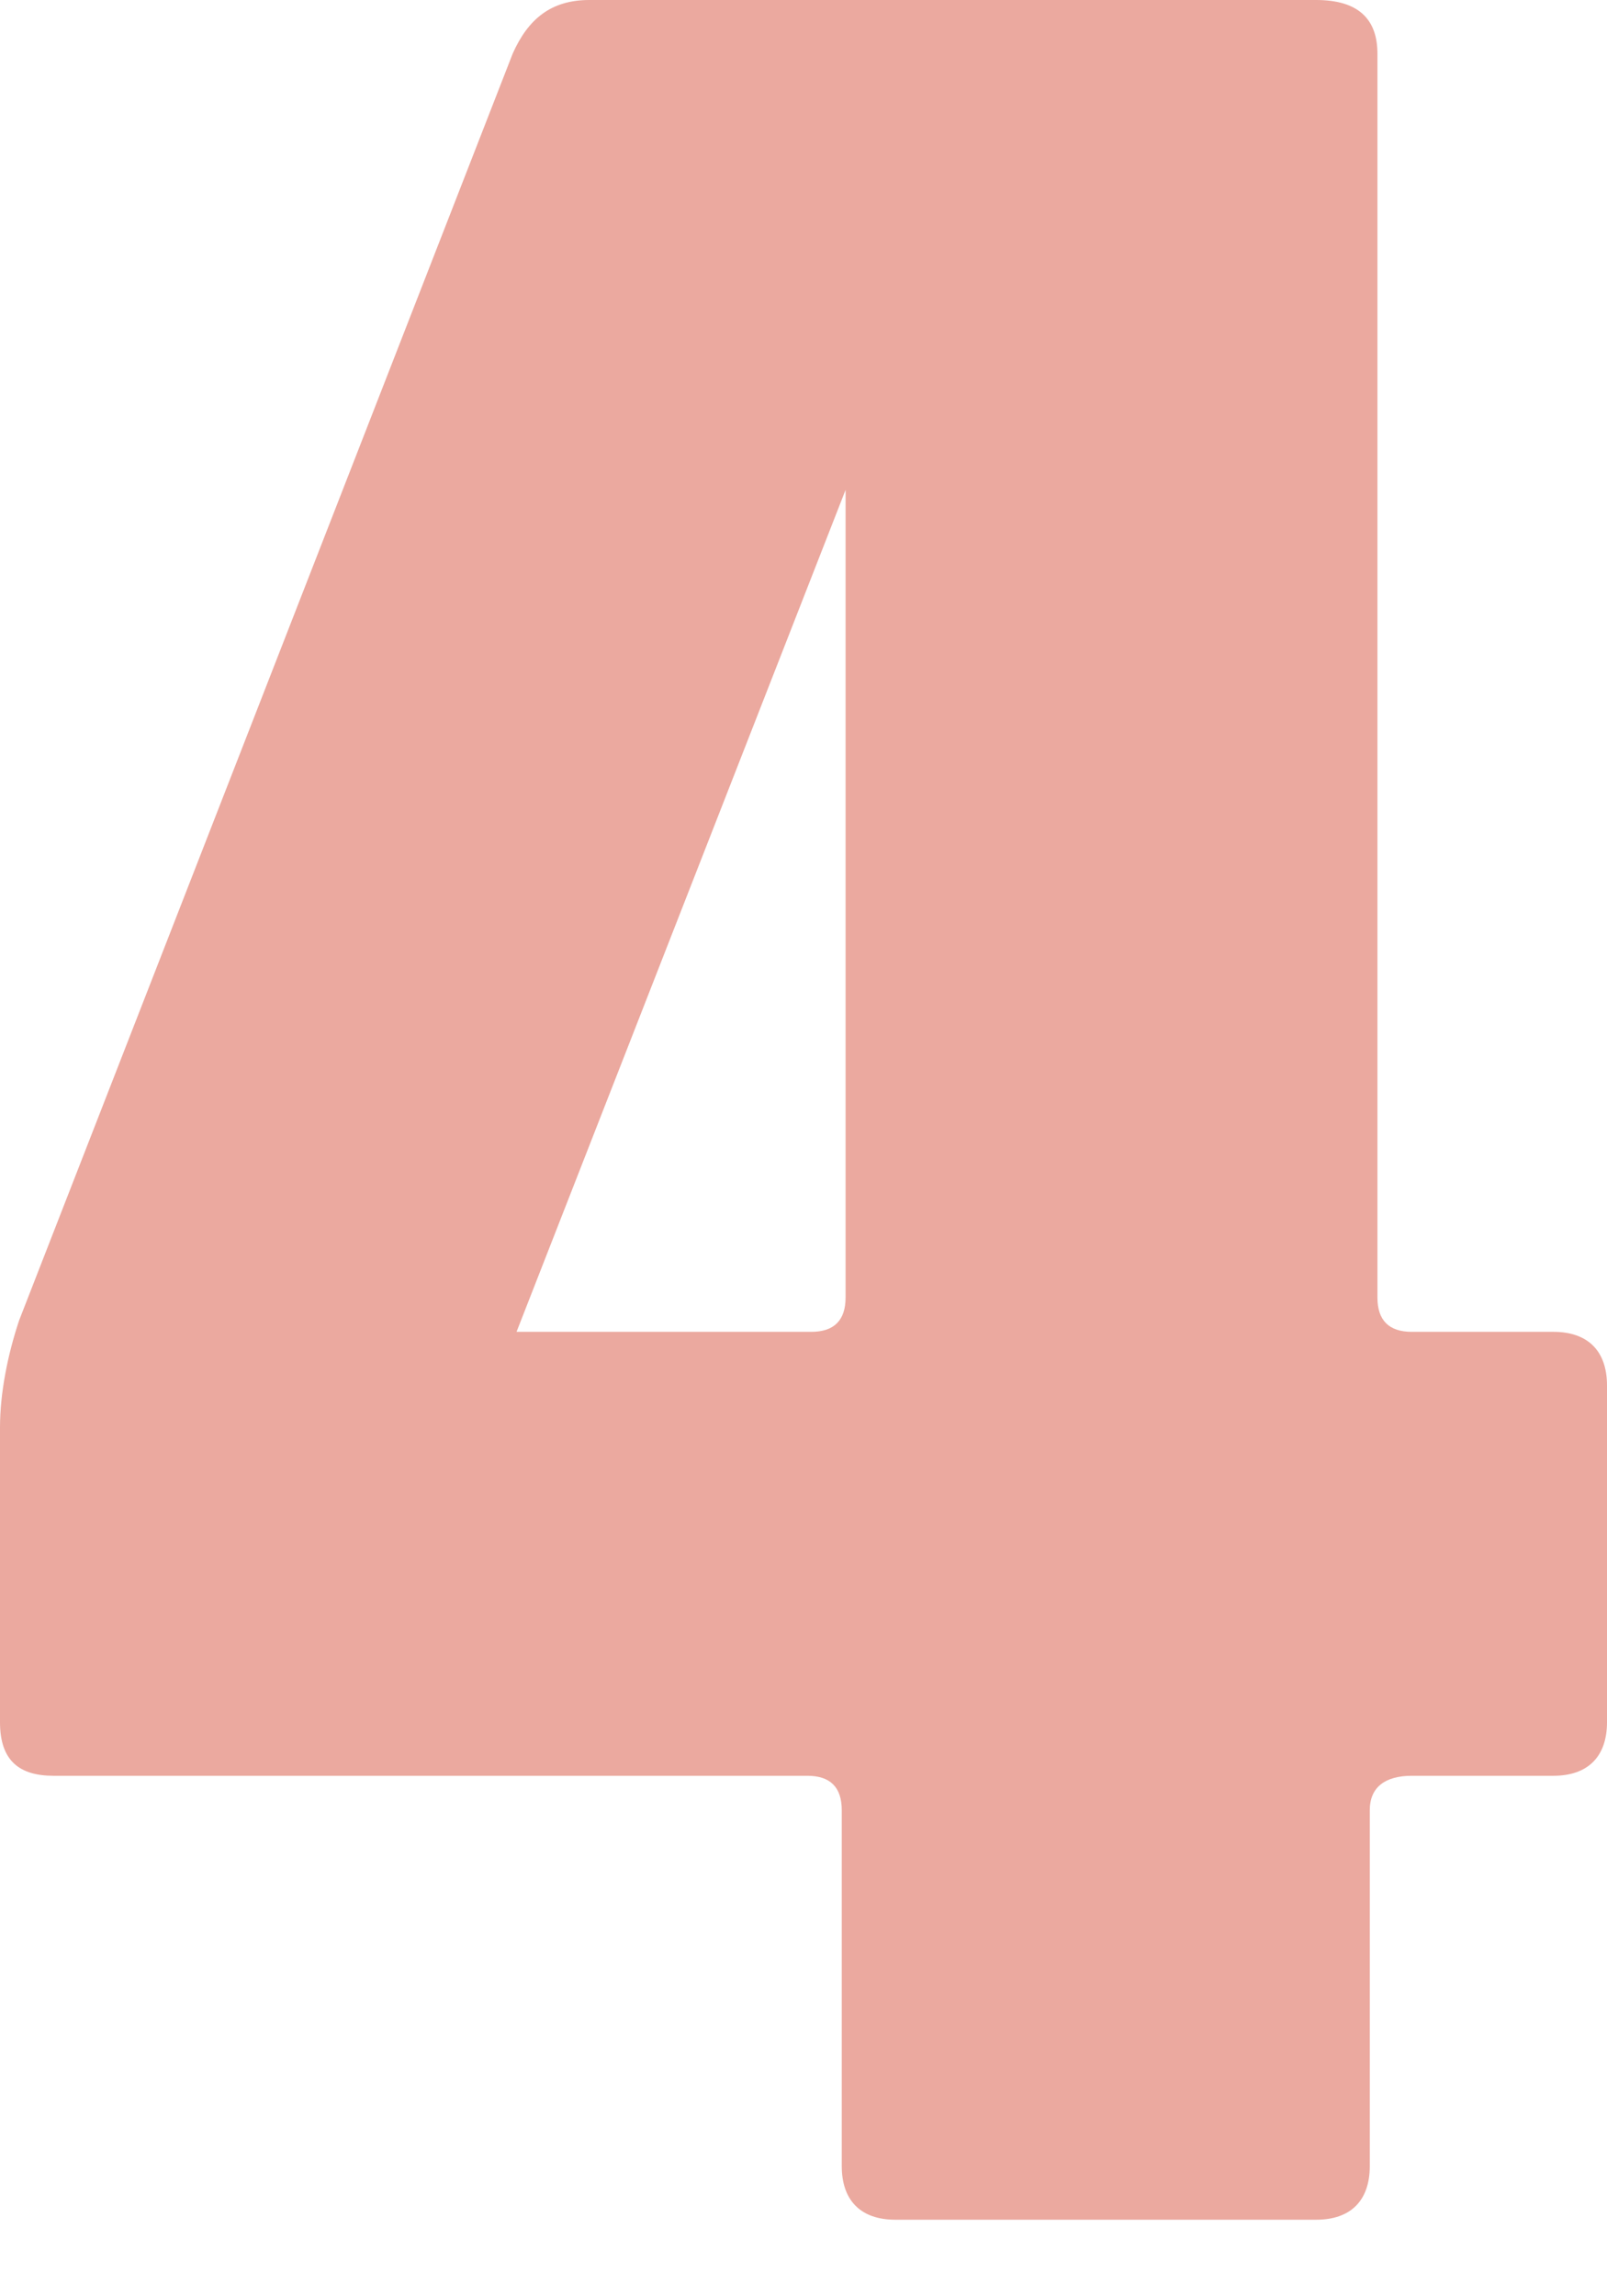
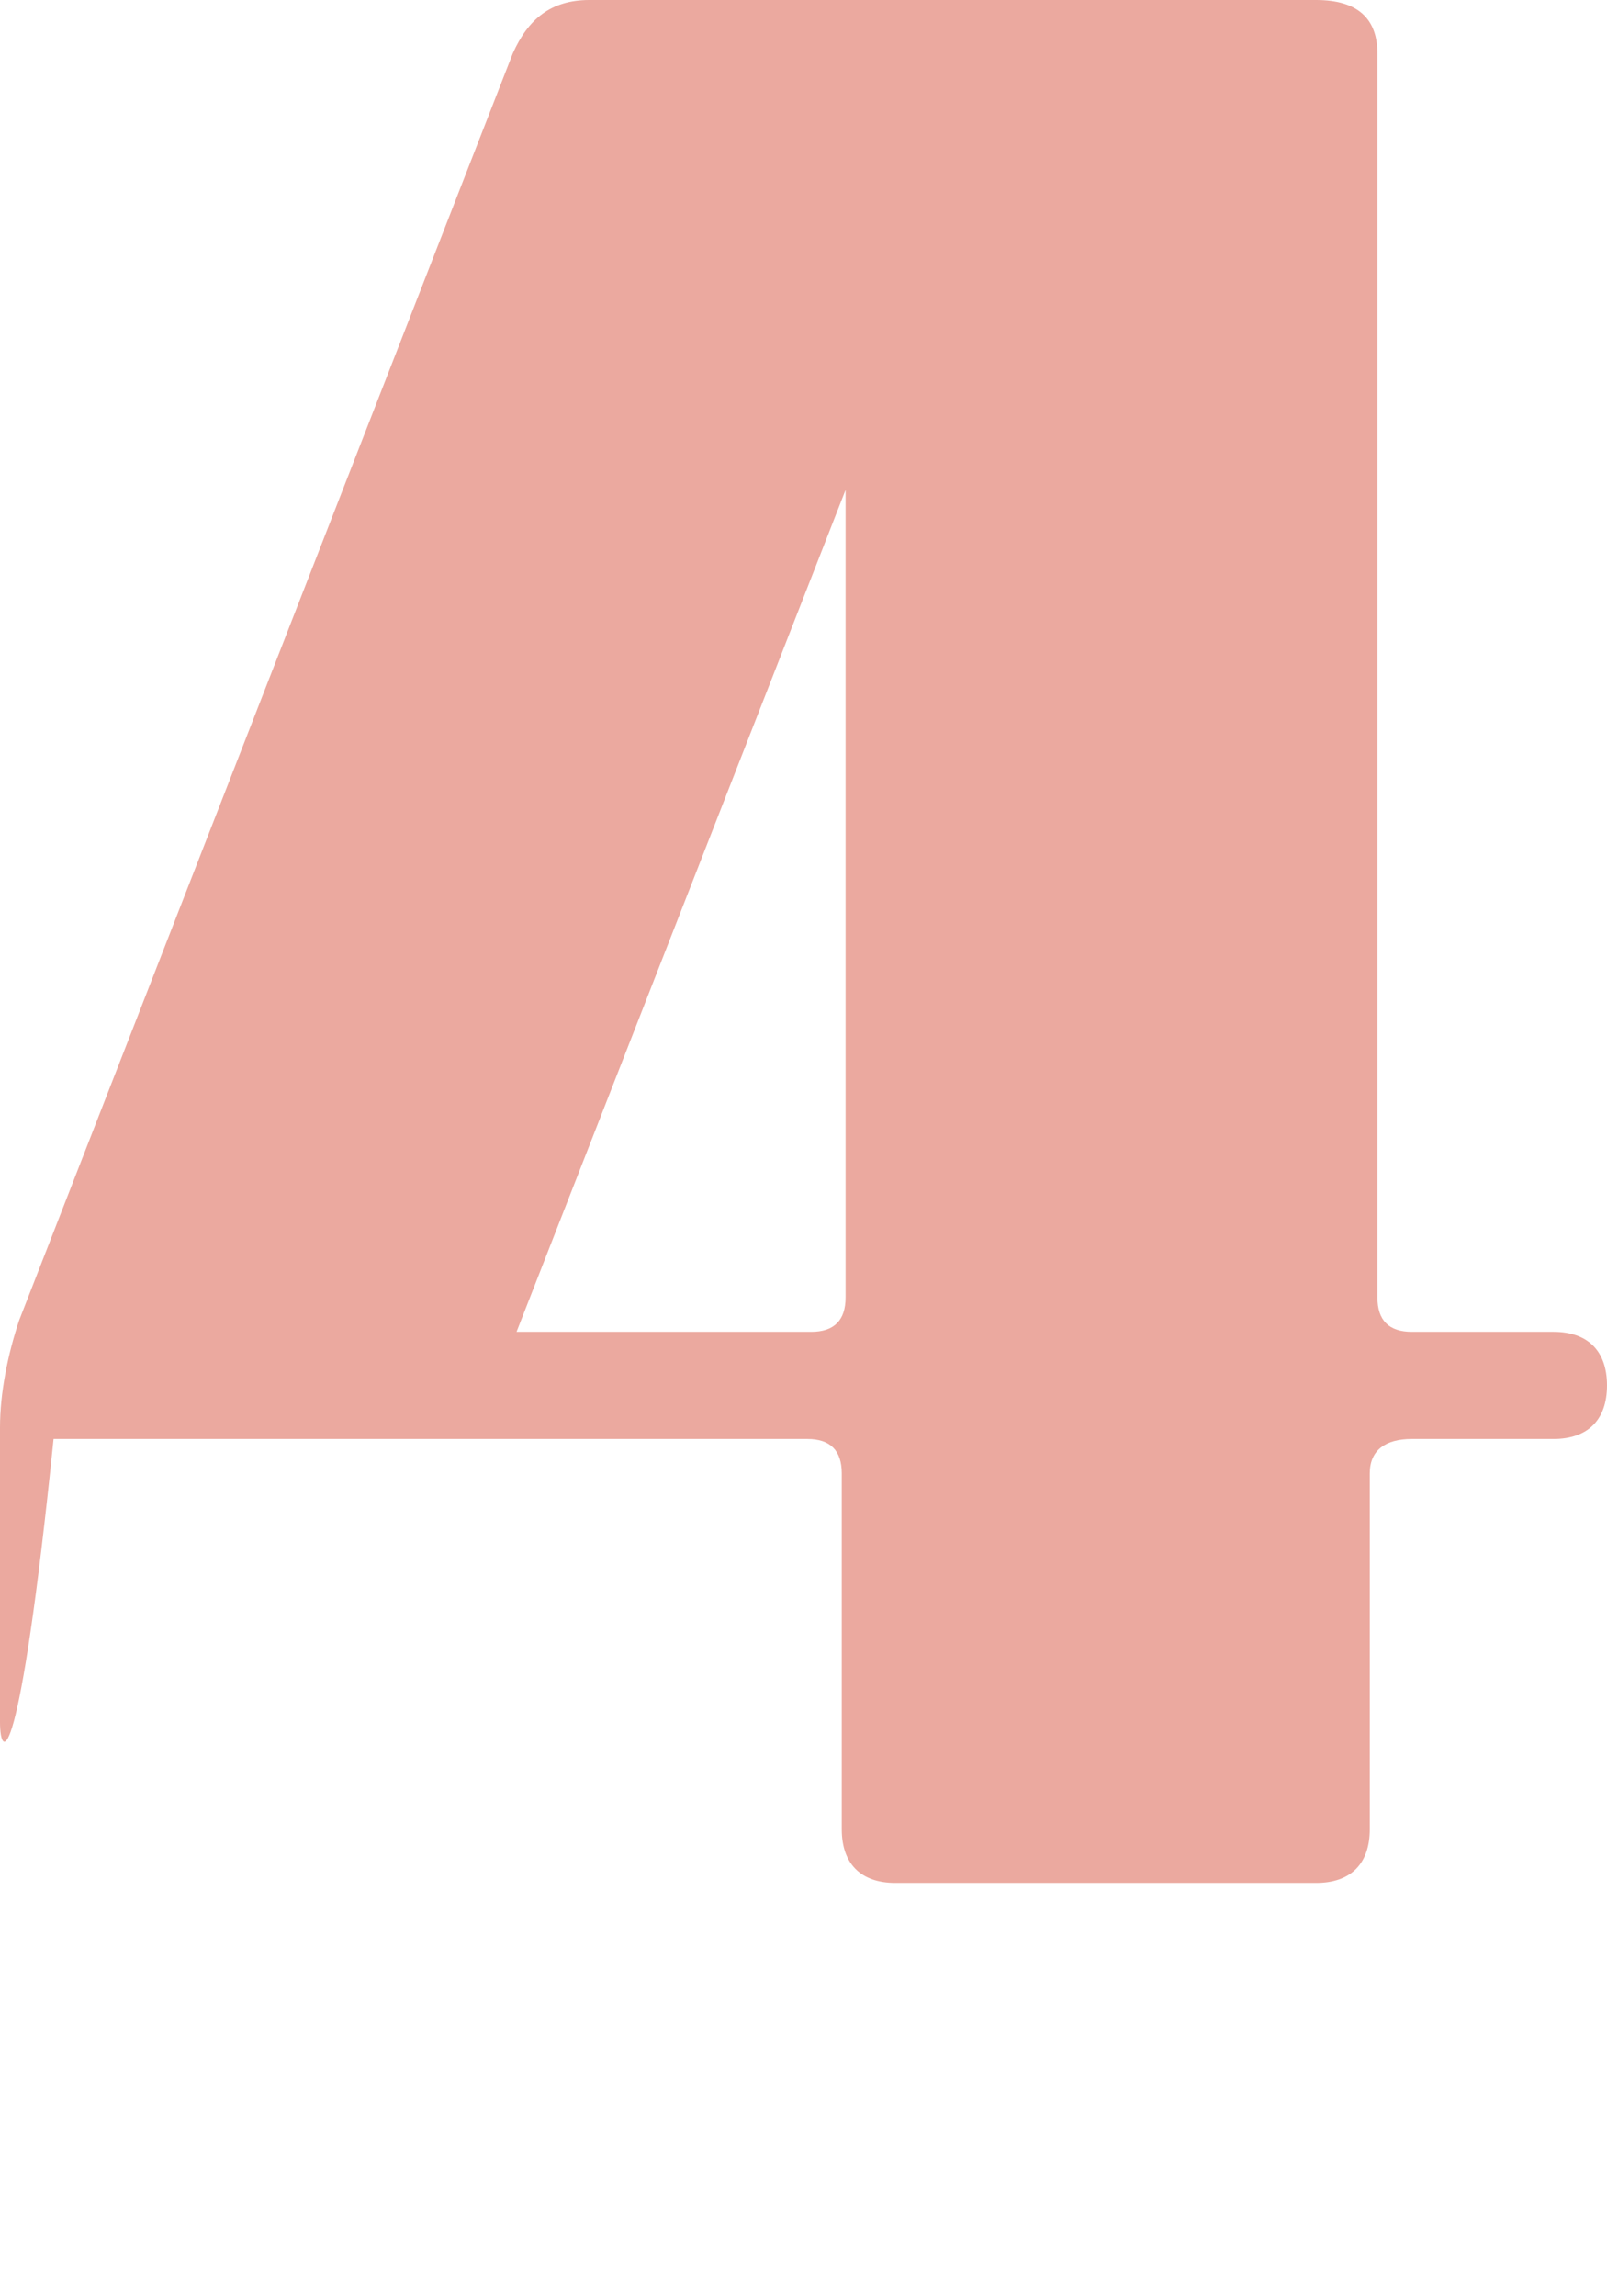
<svg xmlns="http://www.w3.org/2000/svg" version="1.1" id="Layer_1" x="0px" y="0px" viewBox="0 0 42 60" enable-background="new 0 0 42 60" xml:space="preserve">
-   <path fill="#EBA99F" d="M15.4,0h19C35.5,0,36,0.5,36,1.4v32.5c0,0.6,0.3,0.9,0.9,0.9h3.7c0.9,0,1.4,0.5,1.4,1.4V45  c0,0.9-0.5,1.4-1.4,1.4h-3.7c-0.7,0-1.1,0.3-1.1,0.9v9.3c0,0.9-0.5,1.4-1.4,1.4h-11c-0.9,0-1.4-0.5-1.4-1.4v-9.3  c0-0.6-0.3-0.9-0.9-0.9H1.4C0.5,46.4,0,46,0,45v-7.7c0-0.9,0.2-1.9,0.5-2.8L13.4,1.4C13.8,0.5,14.4,0,15.4,0z M13.5,34.8h7.7  c0.6,0,0.9-0.3,0.9-0.9V12.8L13.5,34.8z" />
+   <path fill="#EBA99F" d="M15.4,0h19C35.5,0,36,0.5,36,1.4v32.5c0,0.6,0.3,0.9,0.9,0.9h3.7c0.9,0,1.4,0.5,1.4,1.4c0,0.9-0.5,1.4-1.4,1.4h-3.7c-0.7,0-1.1,0.3-1.1,0.9v9.3c0,0.9-0.5,1.4-1.4,1.4h-11c-0.9,0-1.4-0.5-1.4-1.4v-9.3  c0-0.6-0.3-0.9-0.9-0.9H1.4C0.5,46.4,0,46,0,45v-7.7c0-0.9,0.2-1.9,0.5-2.8L13.4,1.4C13.8,0.5,14.4,0,15.4,0z M13.5,34.8h7.7  c0.6,0,0.9-0.3,0.9-0.9V12.8L13.5,34.8z" />
</svg>